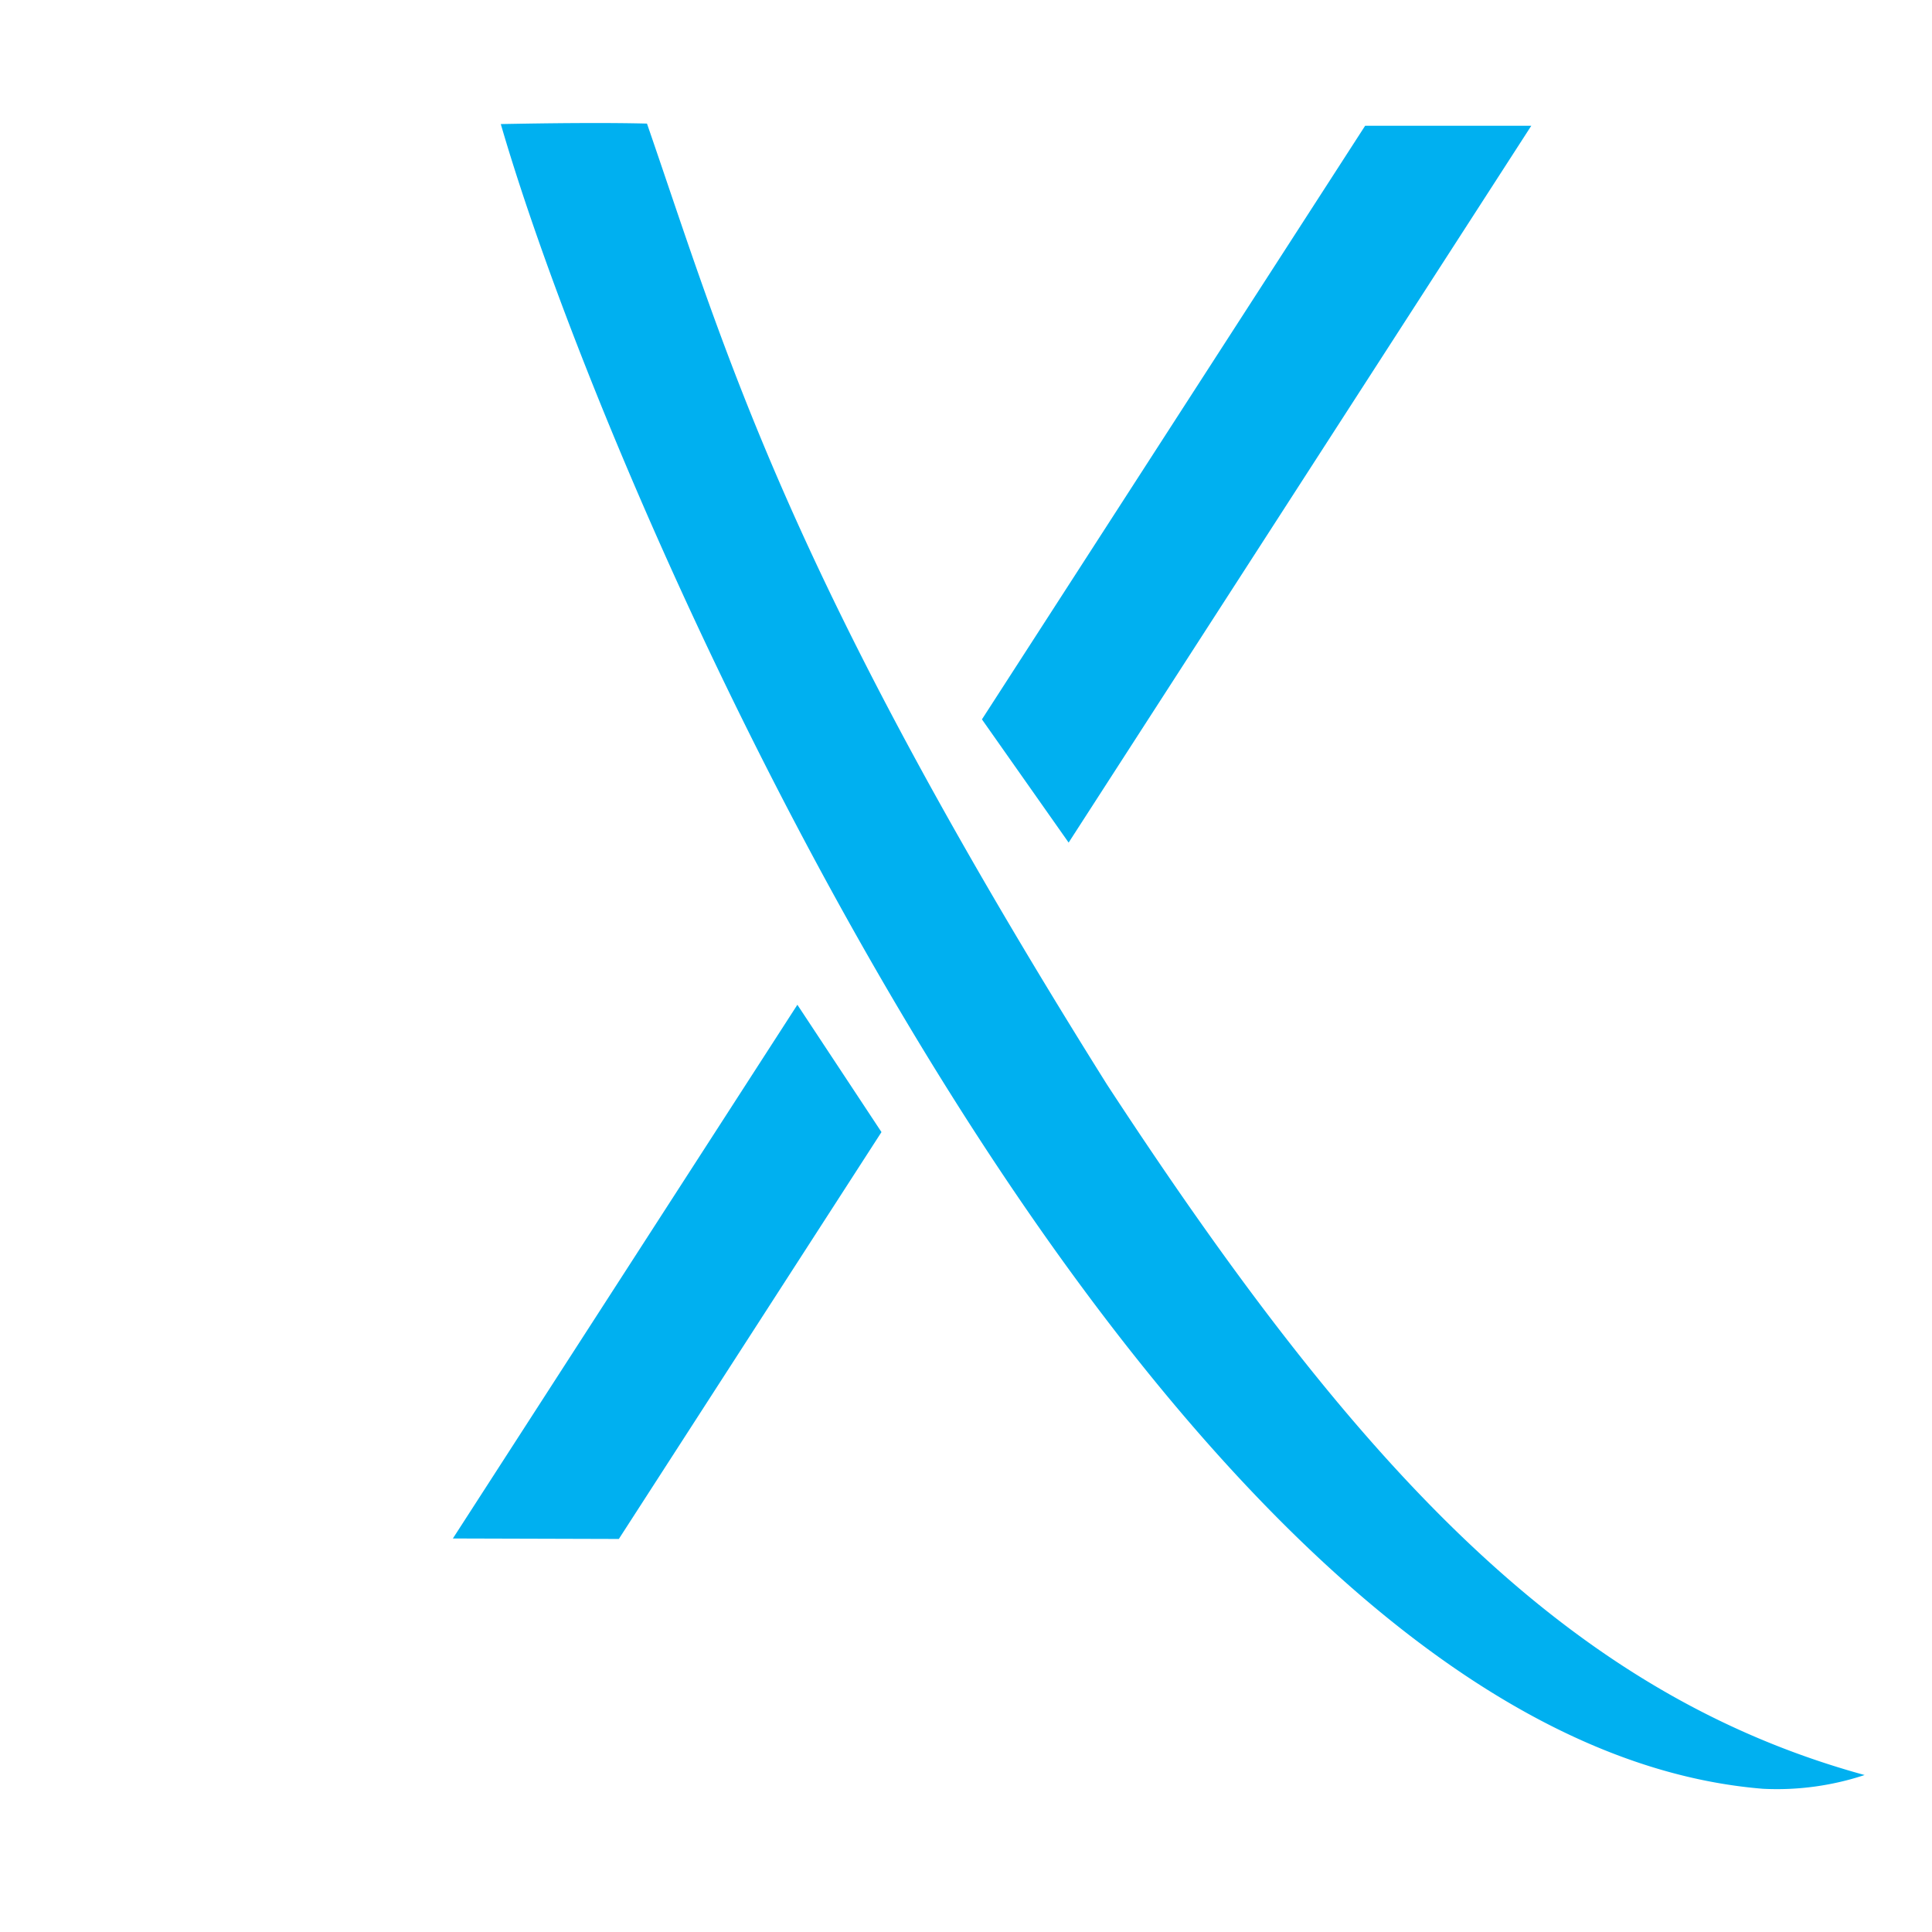
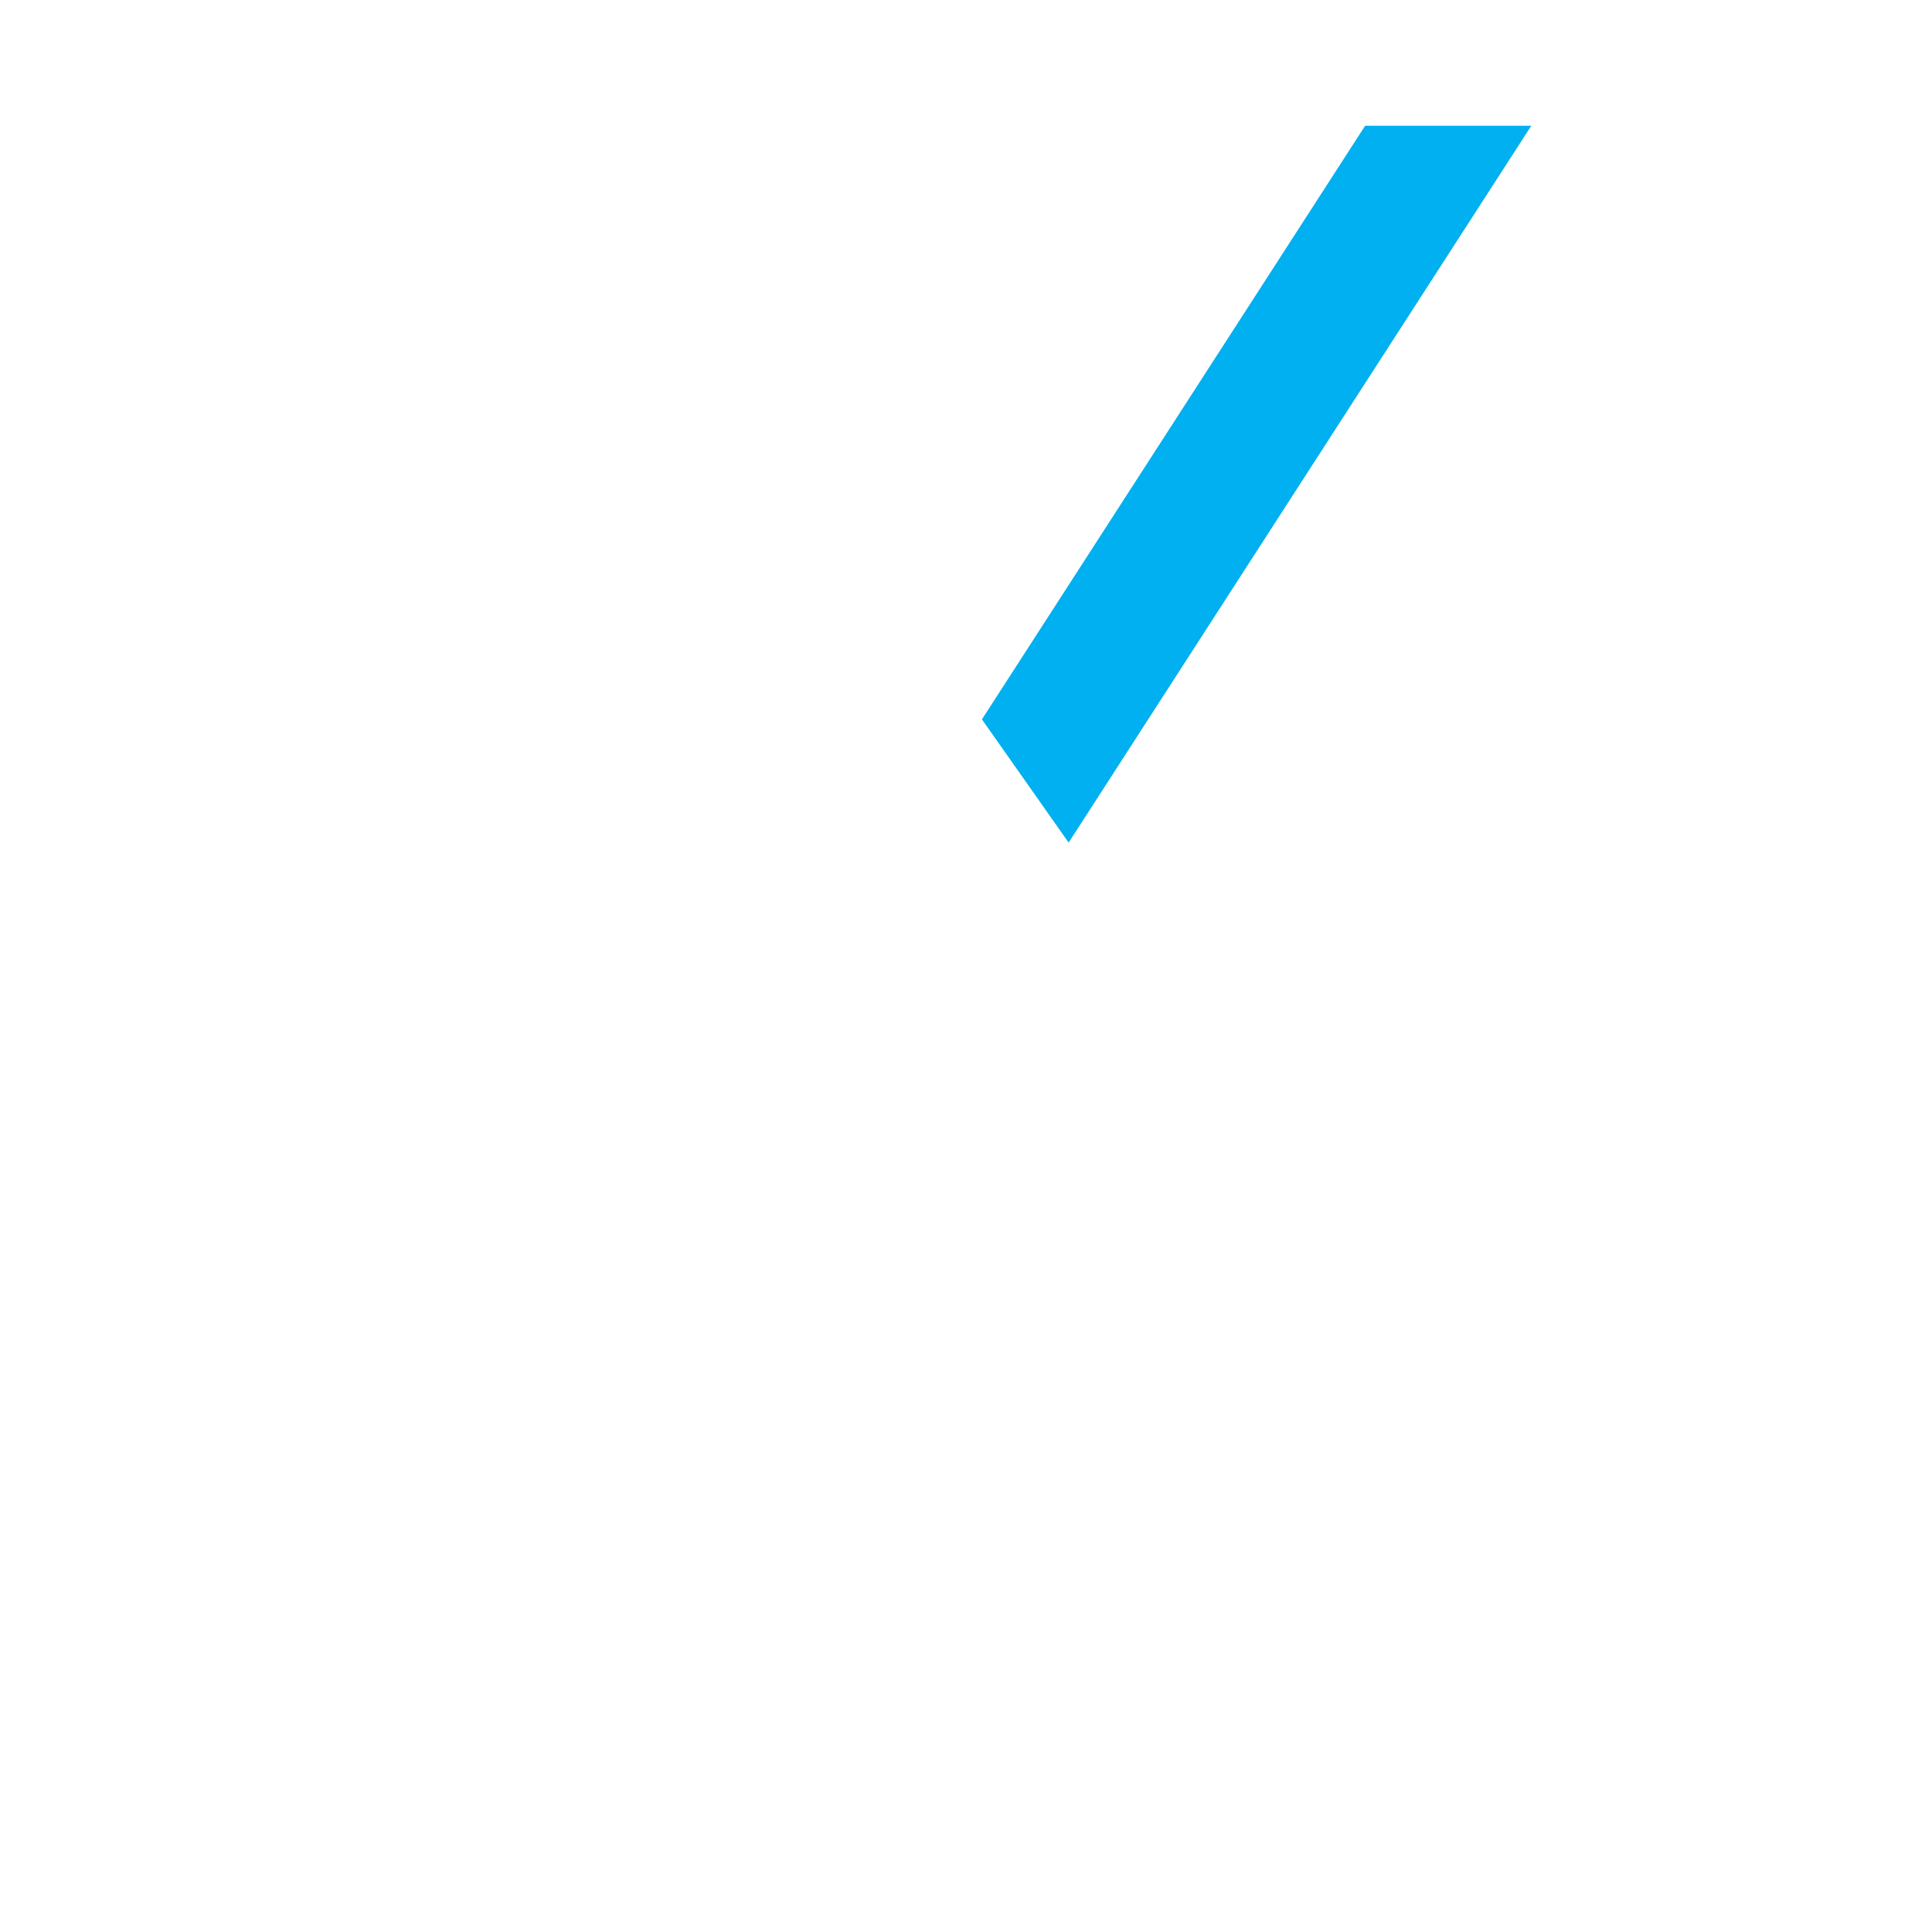
<svg xmlns="http://www.w3.org/2000/svg" width="32" height="32" viewBox="0 0 32 32">
  <defs>
    <style>
      .cls-1 {
        fill: #00b0f0;
        fill-rule: evenodd;
      }
    </style>
  </defs>
-   <path id="Querstrich_LiUn_-_ReOb" data-name="Querstrich LiUn - ReOb" class="cls-1" d="M17.7,13.956l-1.436-2.041,6.347-9.832,2.752,0Zm-3.1,4.795-4.35,6.739-2.749-.008,5.706-8.84Z" />
-   <path id="Querstrich_LiOb_-_ReUn" data-name="Querstrich LiOb - ReUn" class="cls-1" d="M8.295,2.055c0.871-.017,1.763-0.025,2.421-0.008,1.307,3.783,2.3,7.431,7.617,15.913C22.518,24.361,26,28.06,30.884,29.4a4.624,4.624,0,0,1-1.682.228c-10-.81-18.9-20.663-20.907-27.572h0Z" />
+   <path id="Querstrich_LiUn_-_ReOb" data-name="Querstrich LiUn - ReOb" class="cls-1" d="M17.7,13.956l-1.436-2.041,6.347-9.832,2.752,0ZZ" />
</svg>